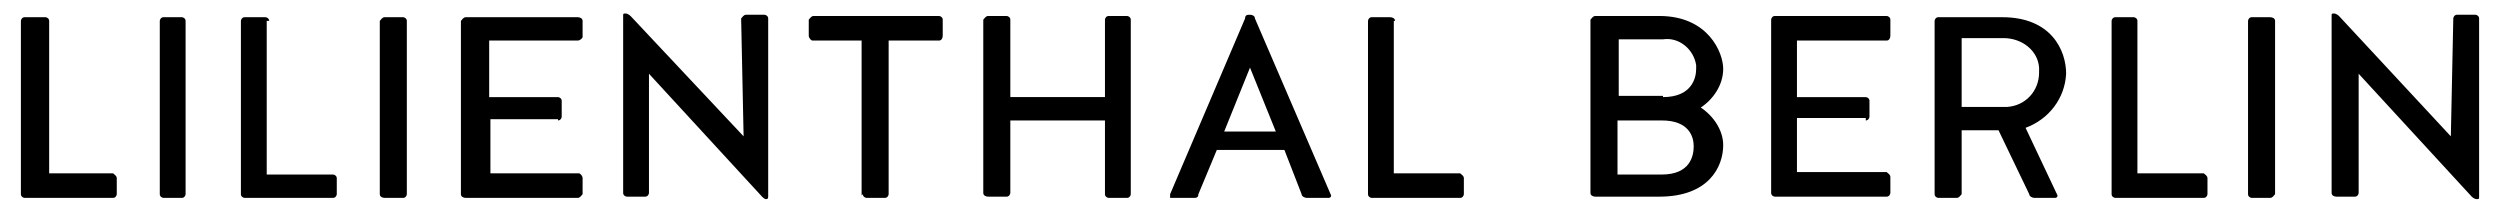
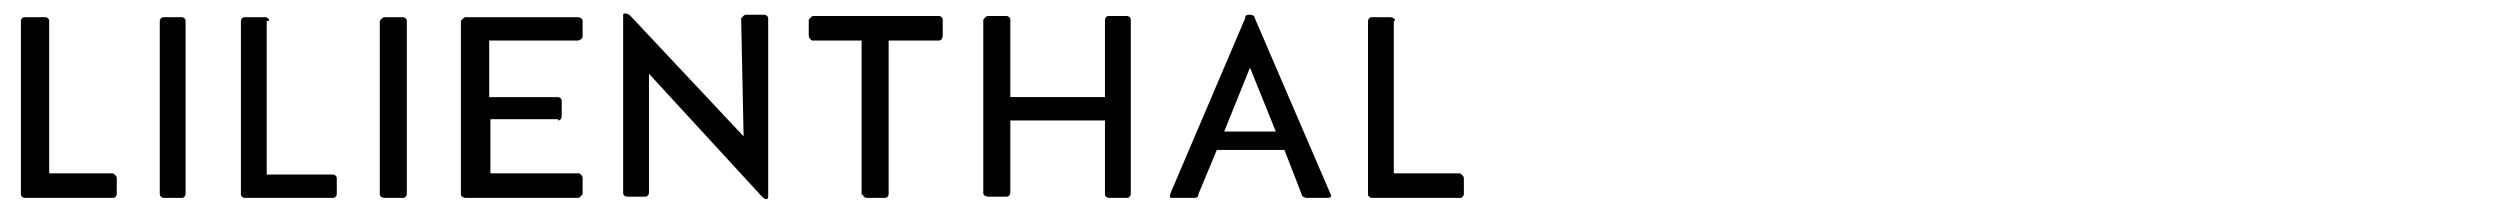
<svg xmlns="http://www.w3.org/2000/svg" width="203.4" height="17.2" version="1.1" viewBox="0 0 203.4 17.2">
  <g>
    <g id="Layer_1">
      <g id="Layer_1-2" data-name="Layer_1">
        <g id="Layer_1-2">
          <g id="Layer_1-2-2" data-name="Layer_1-2">
            <g id="Layer_1-2-2">
              <g id="Ebene_1">
                <g>
                  <path d="M113.5,1.7c0-.2-.2-.3-.4-.3h-1.5c-.2,0-.3.2-.3.3v14.1c0,.2.2.3.3.3h7.2c.2,0,.3-.2.3-.3v-1.3c0-.2-.2-.3-.3-.4h-5.4V1.7h0,0ZM101.7,5.5l2.1,5.2h-4.2l2.1-5.2h0ZM105.9,15.8c0,.2.3.3.4.3h1.8s.2,0,.2-.2h0c0,0-6.2-14.4-6.2-14.4,0-.2-.2-.3-.4-.3s-.4,0-.4.3l-6.1,14.3v.3h1.9c.2,0,.4,0,.4-.3l1.5-3.6h5.5l1.4,3.6h.1ZM82.2,9.8h7.7v6c0,.2.2.3.3.3h1.5c.2,0,.3-.2.3-.3V1.6c0-.2-.2-.3-.3-.3h-1.5c-.2,0-.3.2-.3.3v6.3h-7.7V1.6c0-.2-.2-.3-.3-.3h-1.5c-.2,0-.3.2-.4.3v14.1c0,.2.2.3.4.3h1.5c.2,0,.3-.2.3-.3v-6ZM70.2,15.8c0,.2.2.3.3.3h1.5c.2,0,.3-.2.3-.3V3.3h4.1c.2,0,.3-.2.3-.4v-1.3c0-.2-.2-.3-.3-.3h-10.2c-.2,0-.3.2-.4.3v1.3c0,.2.2.4.3.4h4v12.6h0ZM60.6,11.2L51.3,1.3c0,0-.2-.2-.4-.2s-.2,0-.2.2h0v14.4c0,.2.2.3.3.3h1.5c.2,0,.3-.2.3-.3V6l9.2,10c0,0,.2.2.3.2s.2,0,.2-.2h0V1.5c0-.2-.2-.3-.3-.3h-1.5c-.2,0-.3.2-.4.3l.2,9.6s0,0,0,0ZM45.4,9.8c.2,0,.3-.2.3-.3v-1.3c0-.2-.2-.3-.3-.3h-5.6V3.3h7.2c.2,0,.4-.2.4-.3h0v-1.3c0-.2-.2-.3-.4-.3h-9.1c-.2,0-.3.2-.4.3v14.1c0,.2.2.3.4.3h9.1c.2,0,.3-.2.4-.3v-1.3c0-.2-.2-.4-.3-.4h-7.2v-4.4h5.5c0,.1,0,0,0,0h0ZM33.1,1.7c0-.2-.2-.3-.3-.3h-1.5c-.2,0-.3.2-.4.3v14.1c0,.2.2.3.4.3h1.5c.2,0,.3-.2.3-.3V1.7ZM21.9,1.7c0-.2-.2-.3-.3-.3h-1.7c-.2,0-.3.2-.3.3v14.1c0,.2.2.3.3.3h7.2c.2,0,.3-.2.3-.3v-1.3c0-.2-.2-.3-.3-.3h-5.4V1.7s.1,0,.1,0ZM15.1,1.7c0-.2-.2-.3-.3-.3h-1.5c-.2,0-.3.2-.3.3v14.1c0,.2.2.3.3.3h1.5c.2,0,.3-.2.3-.3V1.7ZM4,1.7c0-.2-.2-.3-.3-.3h-1.7c-.2,0-.3.2-.3.3v14.1c0,.2.2.3.3.3h7.2c.2,0,.3-.2.3-.3v-1.3c0-.2-.2-.3-.3-.4H4V1.7h0Z" />
-                   <path d="M199.5,11.2l-9.2-9.9c0,0-.2-.2-.4-.2s-.2,0-.2.2h0v14.4c0,.2.2.3.4.3h1.5c.2,0,.3-.2.3-.3V6l9.2,10c0,0,.2.2.4.2s.2,0,.2-.2h0V1.5c0-.2-.2-.3-.3-.3h-1.5c-.2,0-.3.2-.3.3l-.2,9.6h0ZM185.1,1.7c0-.2-.2-.3-.4-.3h-1.5c-.2,0-.3.2-.3.3v14.1c0,.2.2.3.3.3h1.5c.2,0,.3-.2.4-.3V1.7ZM173.9,1.7c0-.2-.2-.3-.3-.3h-1.5c-.2,0-.3.2-.3.3v14.1c0,.2.2.3.3.3h7.2c.2,0,.3-.2.3-.3v-1.3c0-.2-.2-.3-.3-.4h-5.4V1.7h0ZM163.1,8.7h-3.5V3.1h3.4c1.5,0,2.8,1,2.9,2.4v.4c0,1.5-1.1,2.7-2.6,2.8h-.2M159.6,10.6h3l2.5,5.2c0,.2.3.3.4.3h1.7c0,0,.2,0,.2-.2h0c0,0-2.6-5.5-2.6-5.5,1.9-.7,3.2-2.4,3.3-4.4,0-1.9-1.2-4.6-5.2-4.6h-5.2c-.2,0-.3.2-.3.3v14.1c0,.2.2.3.3.3h1.5c.2,0,.3-.2.4-.3v-5.1h0,0ZM151.8,9.8c.2,0,.3-.2.3-.3v-1.3c0-.2-.2-.3-.3-.3h-5.6V3.3h7.3c.2,0,.3-.2.3-.4v-1.3c0-.2-.2-.3-.3-.3h-9.1c-.2,0-.3.2-.3.3v14.1c0,.2.2.3.3.3h9.1c.2,0,.3-.2.3-.3v-1.3c0-.2-.2-.3-.3-.4h-7.3v-4.4h5.6v.2s0,0,0,0ZM135.3,7.8h-3.6V3.2h3.6c1.3-.2,2.5.8,2.7,2.1v.3c0,.8-.4,2.3-2.7,2.3M135.2,14.2h-3.6v-4.4h3.6c2.2,0,2.6,1.3,2.6,2.1s-.3,2.3-2.6,2.3M138.3,8.8c1.1-.7,1.9-1.9,1.9-3.2s-1.2-4.3-5.2-4.3h-5.2c-.2,0-.3.2-.4.3v14.1c0,.2.2.3.4.3h5.2c4,0,5.2-2.4,5.2-4.2,0-1.2-.8-2.4-1.9-3.1" />
                </g>
              </g>
            </g>
          </g>
        </g>
      </g>
    </g>
  </g>
</svg>